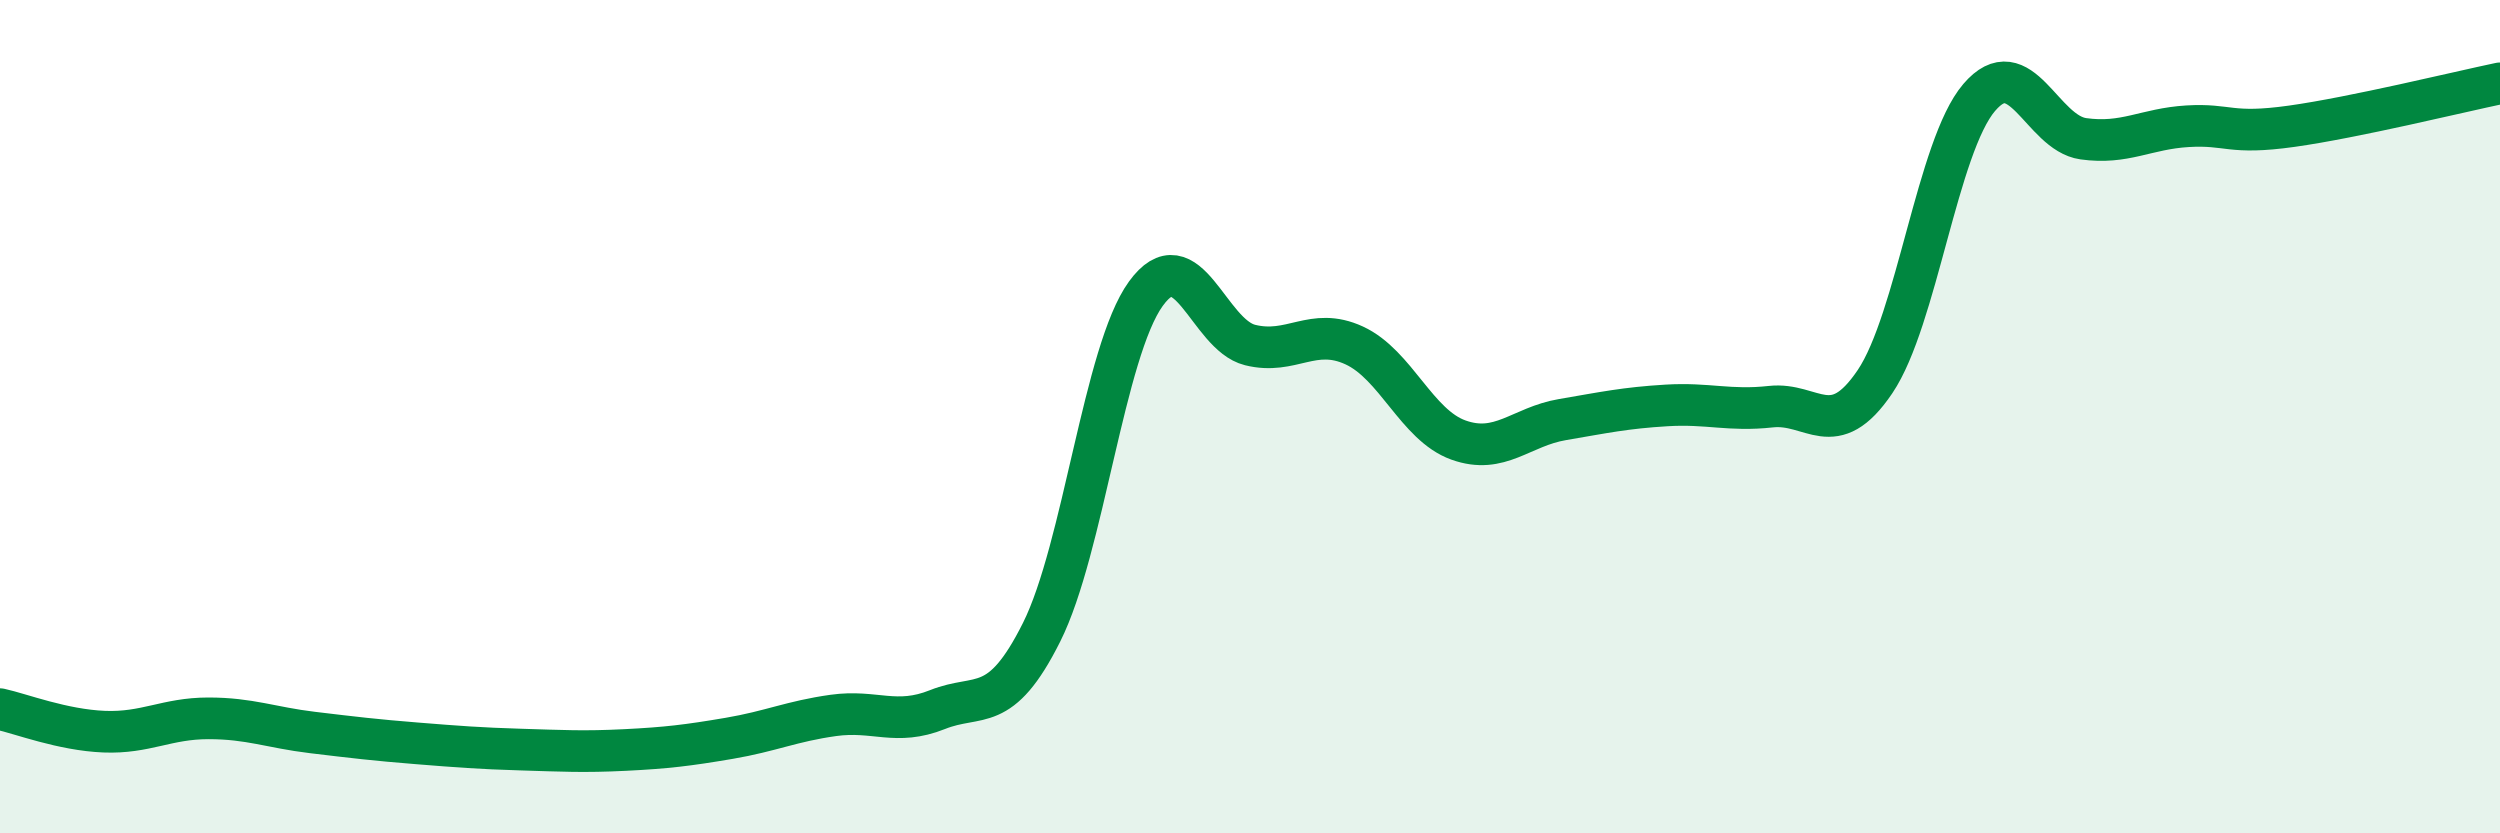
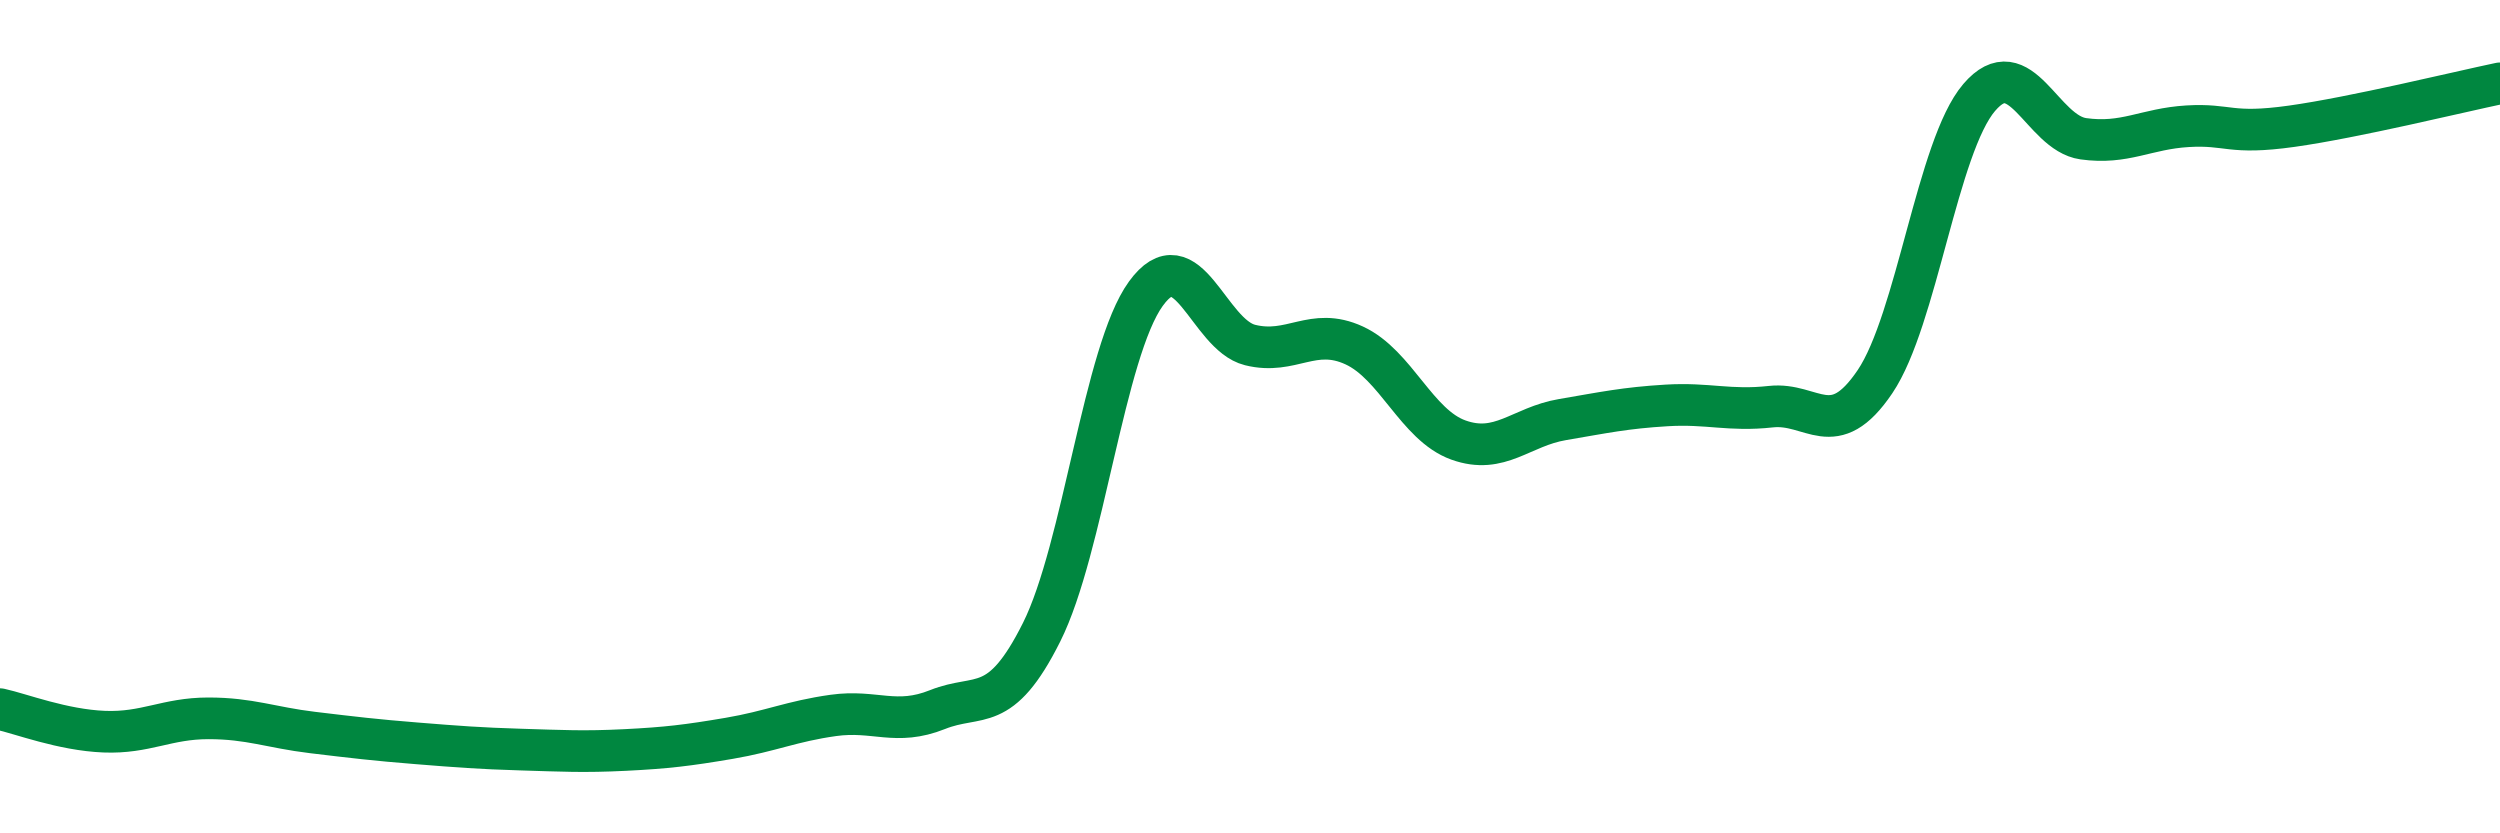
<svg xmlns="http://www.w3.org/2000/svg" width="60" height="20" viewBox="0 0 60 20">
-   <path d="M 0,17.02 C 0.5,17.13 1.5,17.52 2.5,17.56 C 3.5,17.6 4,17.24 5,17.24 C 6,17.24 6.5,17.46 7.5,17.58 C 8.5,17.7 9,17.76 10,17.84 C 11,17.92 11.5,17.96 12.5,17.99 C 13.5,18.02 14,18.05 15,18 C 16,17.95 16.5,17.89 17.5,17.72 C 18.5,17.55 19,17.31 20,17.17 C 21,17.03 21.5,17.43 22.5,17.03 C 23.5,16.63 24,17.17 25,15.17 C 26,13.17 26.5,8.43 27.5,7.05 C 28.5,5.67 29,8.03 30,8.28 C 31,8.53 31.5,7.83 32.5,8.29 C 33.5,8.75 34,10.2 35,10.56 C 36,10.92 36.5,10.24 37.5,10.07 C 38.5,9.9 39,9.79 40,9.73 C 41,9.67 41.5,9.87 42.5,9.76 C 43.5,9.65 44,10.64 45,9.16 C 46,7.68 46.5,3.51 47.5,2.34 C 48.5,1.17 49,3.19 50,3.33 C 51,3.47 51.5,3.09 52.5,3.03 C 53.5,2.97 53.5,3.24 55,3.03 C 56.5,2.82 59,2.21 60,2L60 20L0 20Z" fill="#008740" opacity="0.1" stroke-linecap="round" stroke-linejoin="round" />
  <path d="M 0,17.02 C 0.5,17.13 1.5,17.52 2.5,17.56 C 3.5,17.6 4,17.24 5,17.24 C 6,17.24 6.5,17.46 7.5,17.58 C 8.5,17.7 9,17.76 10,17.84 C 11,17.92 11.5,17.96 12.5,17.99 C 13.5,18.02 14,18.05 15,18 C 16,17.95 16.5,17.89 17.5,17.72 C 18.5,17.55 19,17.31 20,17.17 C 21,17.03 21.5,17.43 22.5,17.03 C 23.5,16.63 24,17.17 25,15.17 C 26,13.17 26.5,8.43 27.5,7.05 C 28.5,5.67 29,8.03 30,8.28 C 31,8.53 31.5,7.83 32.5,8.29 C 33.5,8.75 34,10.2 35,10.56 C 36,10.92 36.5,10.24 37.5,10.07 C 38.5,9.9 39,9.79 40,9.73 C 41,9.67 41.5,9.87 42.5,9.76 C 43.5,9.65 44,10.64 45,9.16 C 46,7.68 46.5,3.51 47.5,2.34 C 48.5,1.17 49,3.19 50,3.33 C 51,3.47 51.5,3.09 52.5,3.03 C 53.5,2.97 53.5,3.24 55,3.03 C 56.5,2.82 59,2.21 60,2" stroke="#008740" stroke-width="1" fill="none" stroke-linecap="round" stroke-linejoin="round" />
</svg>